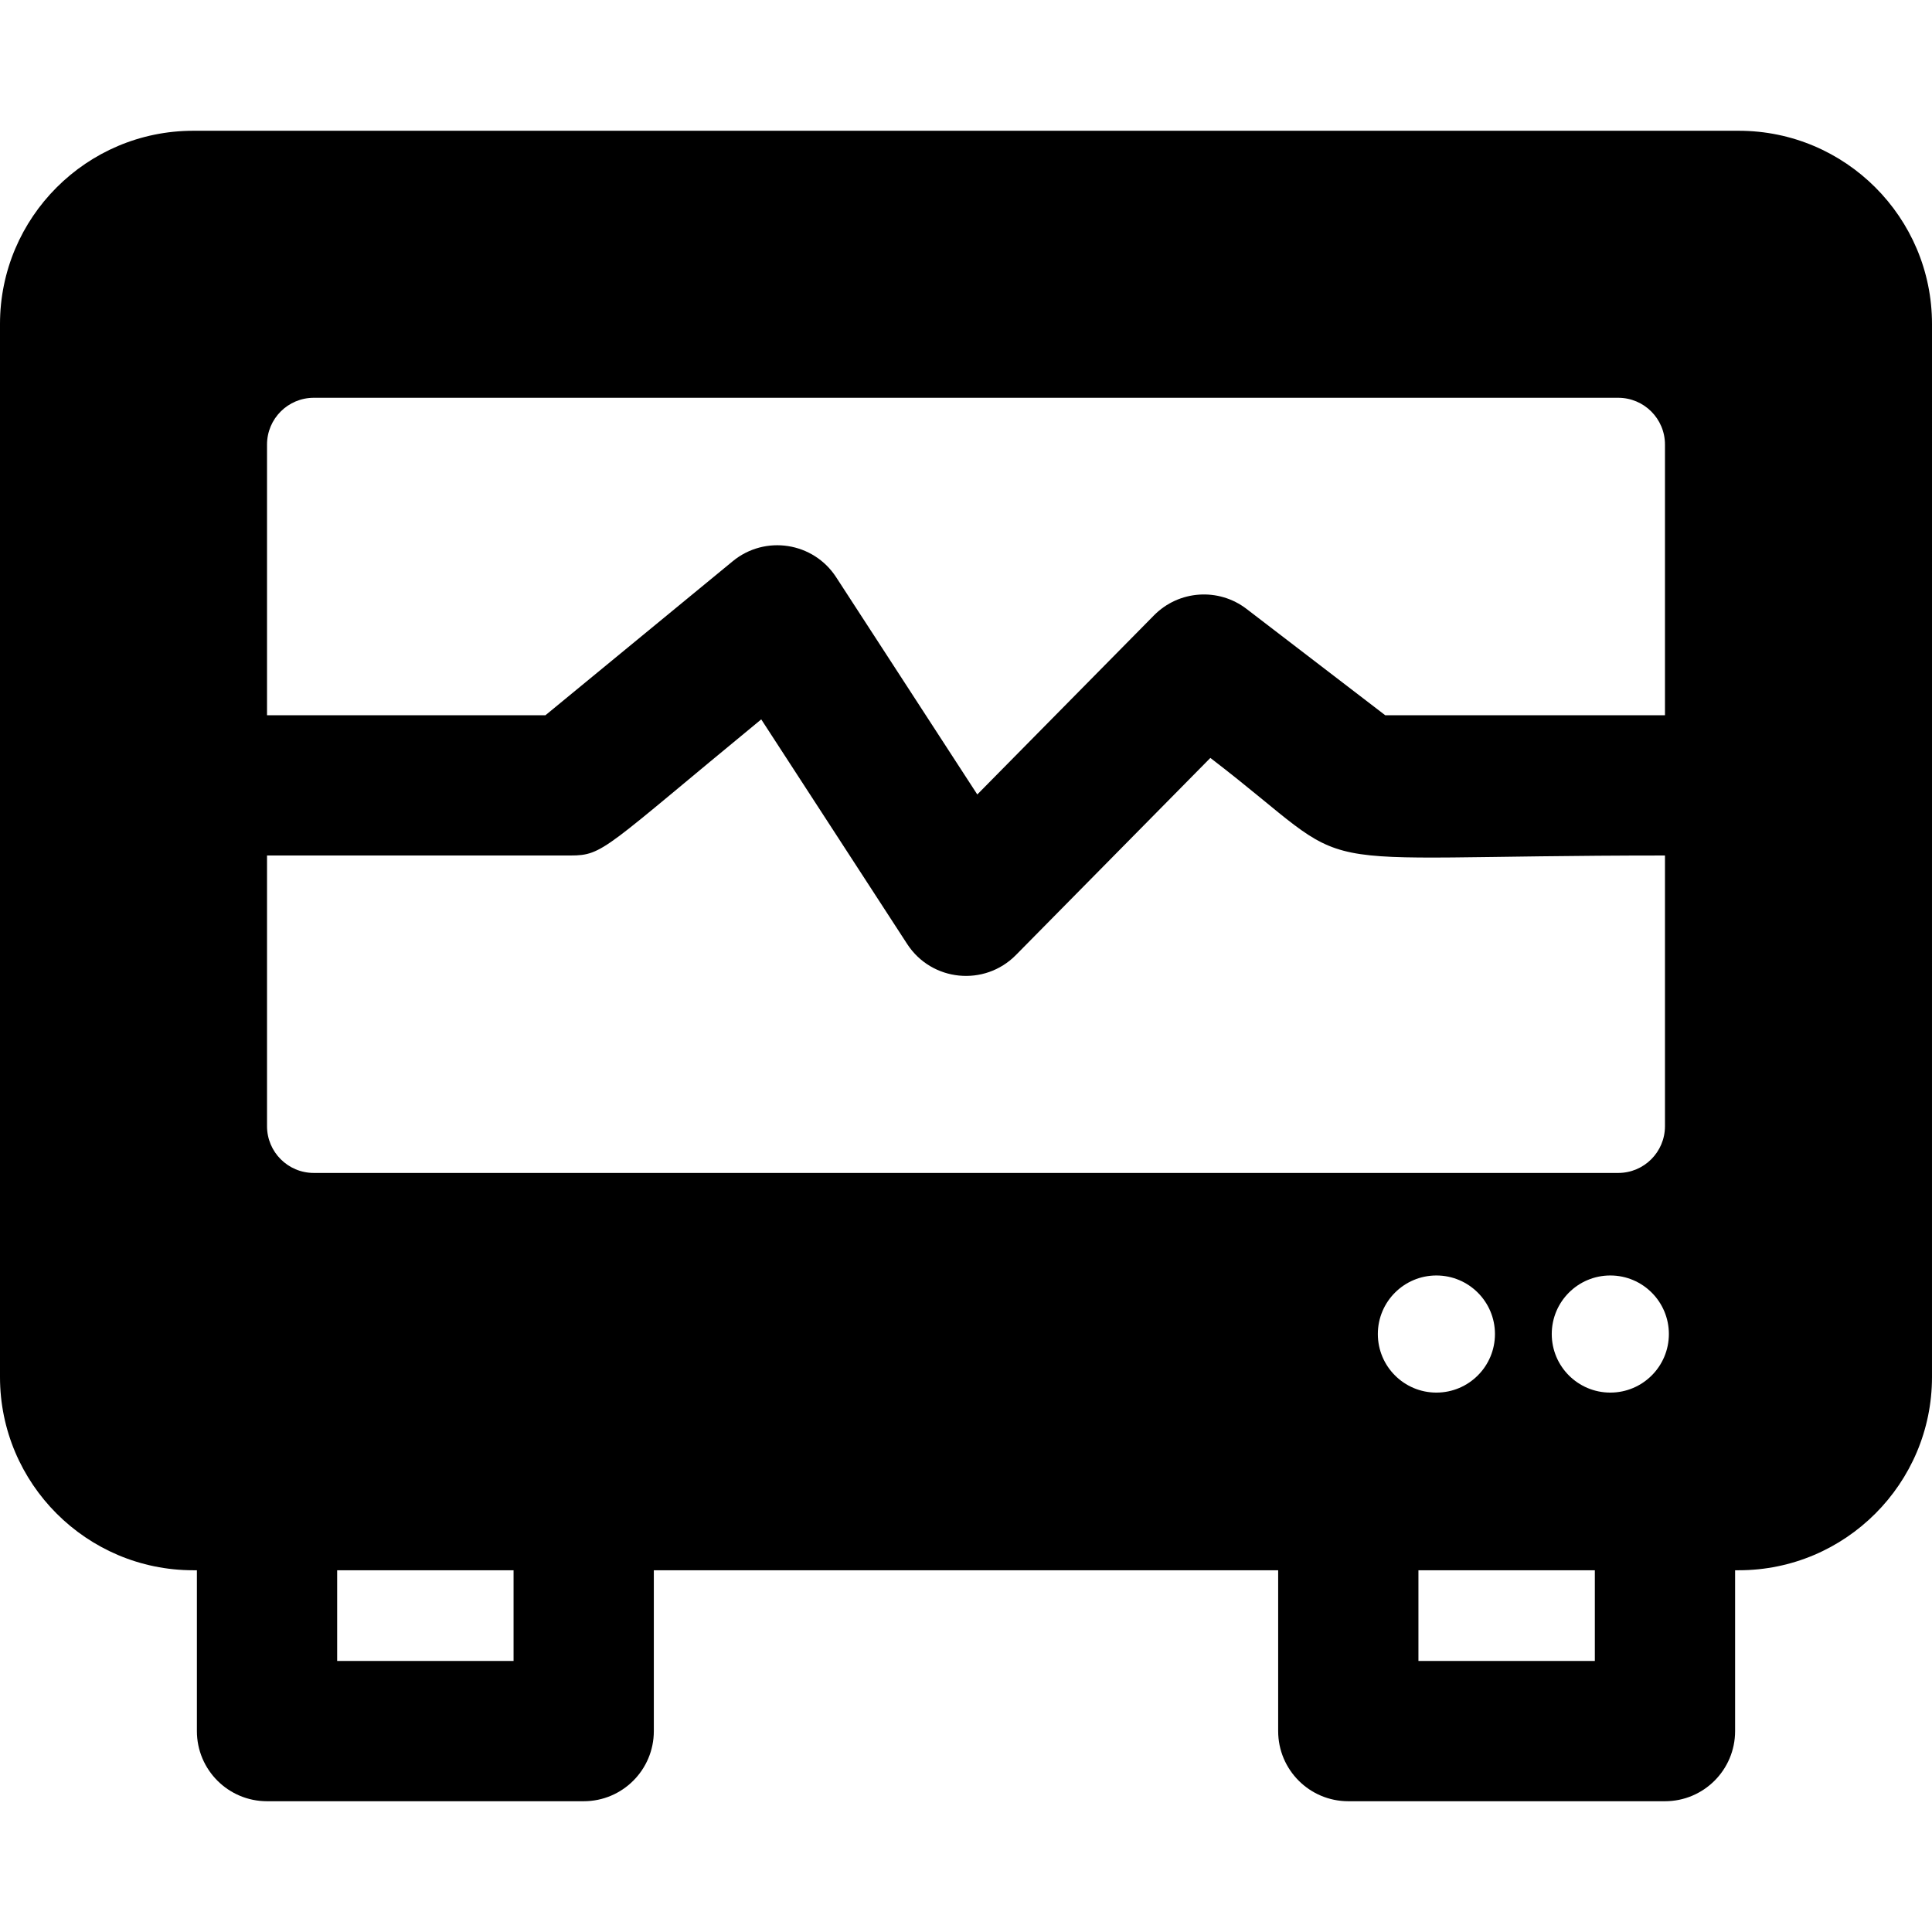
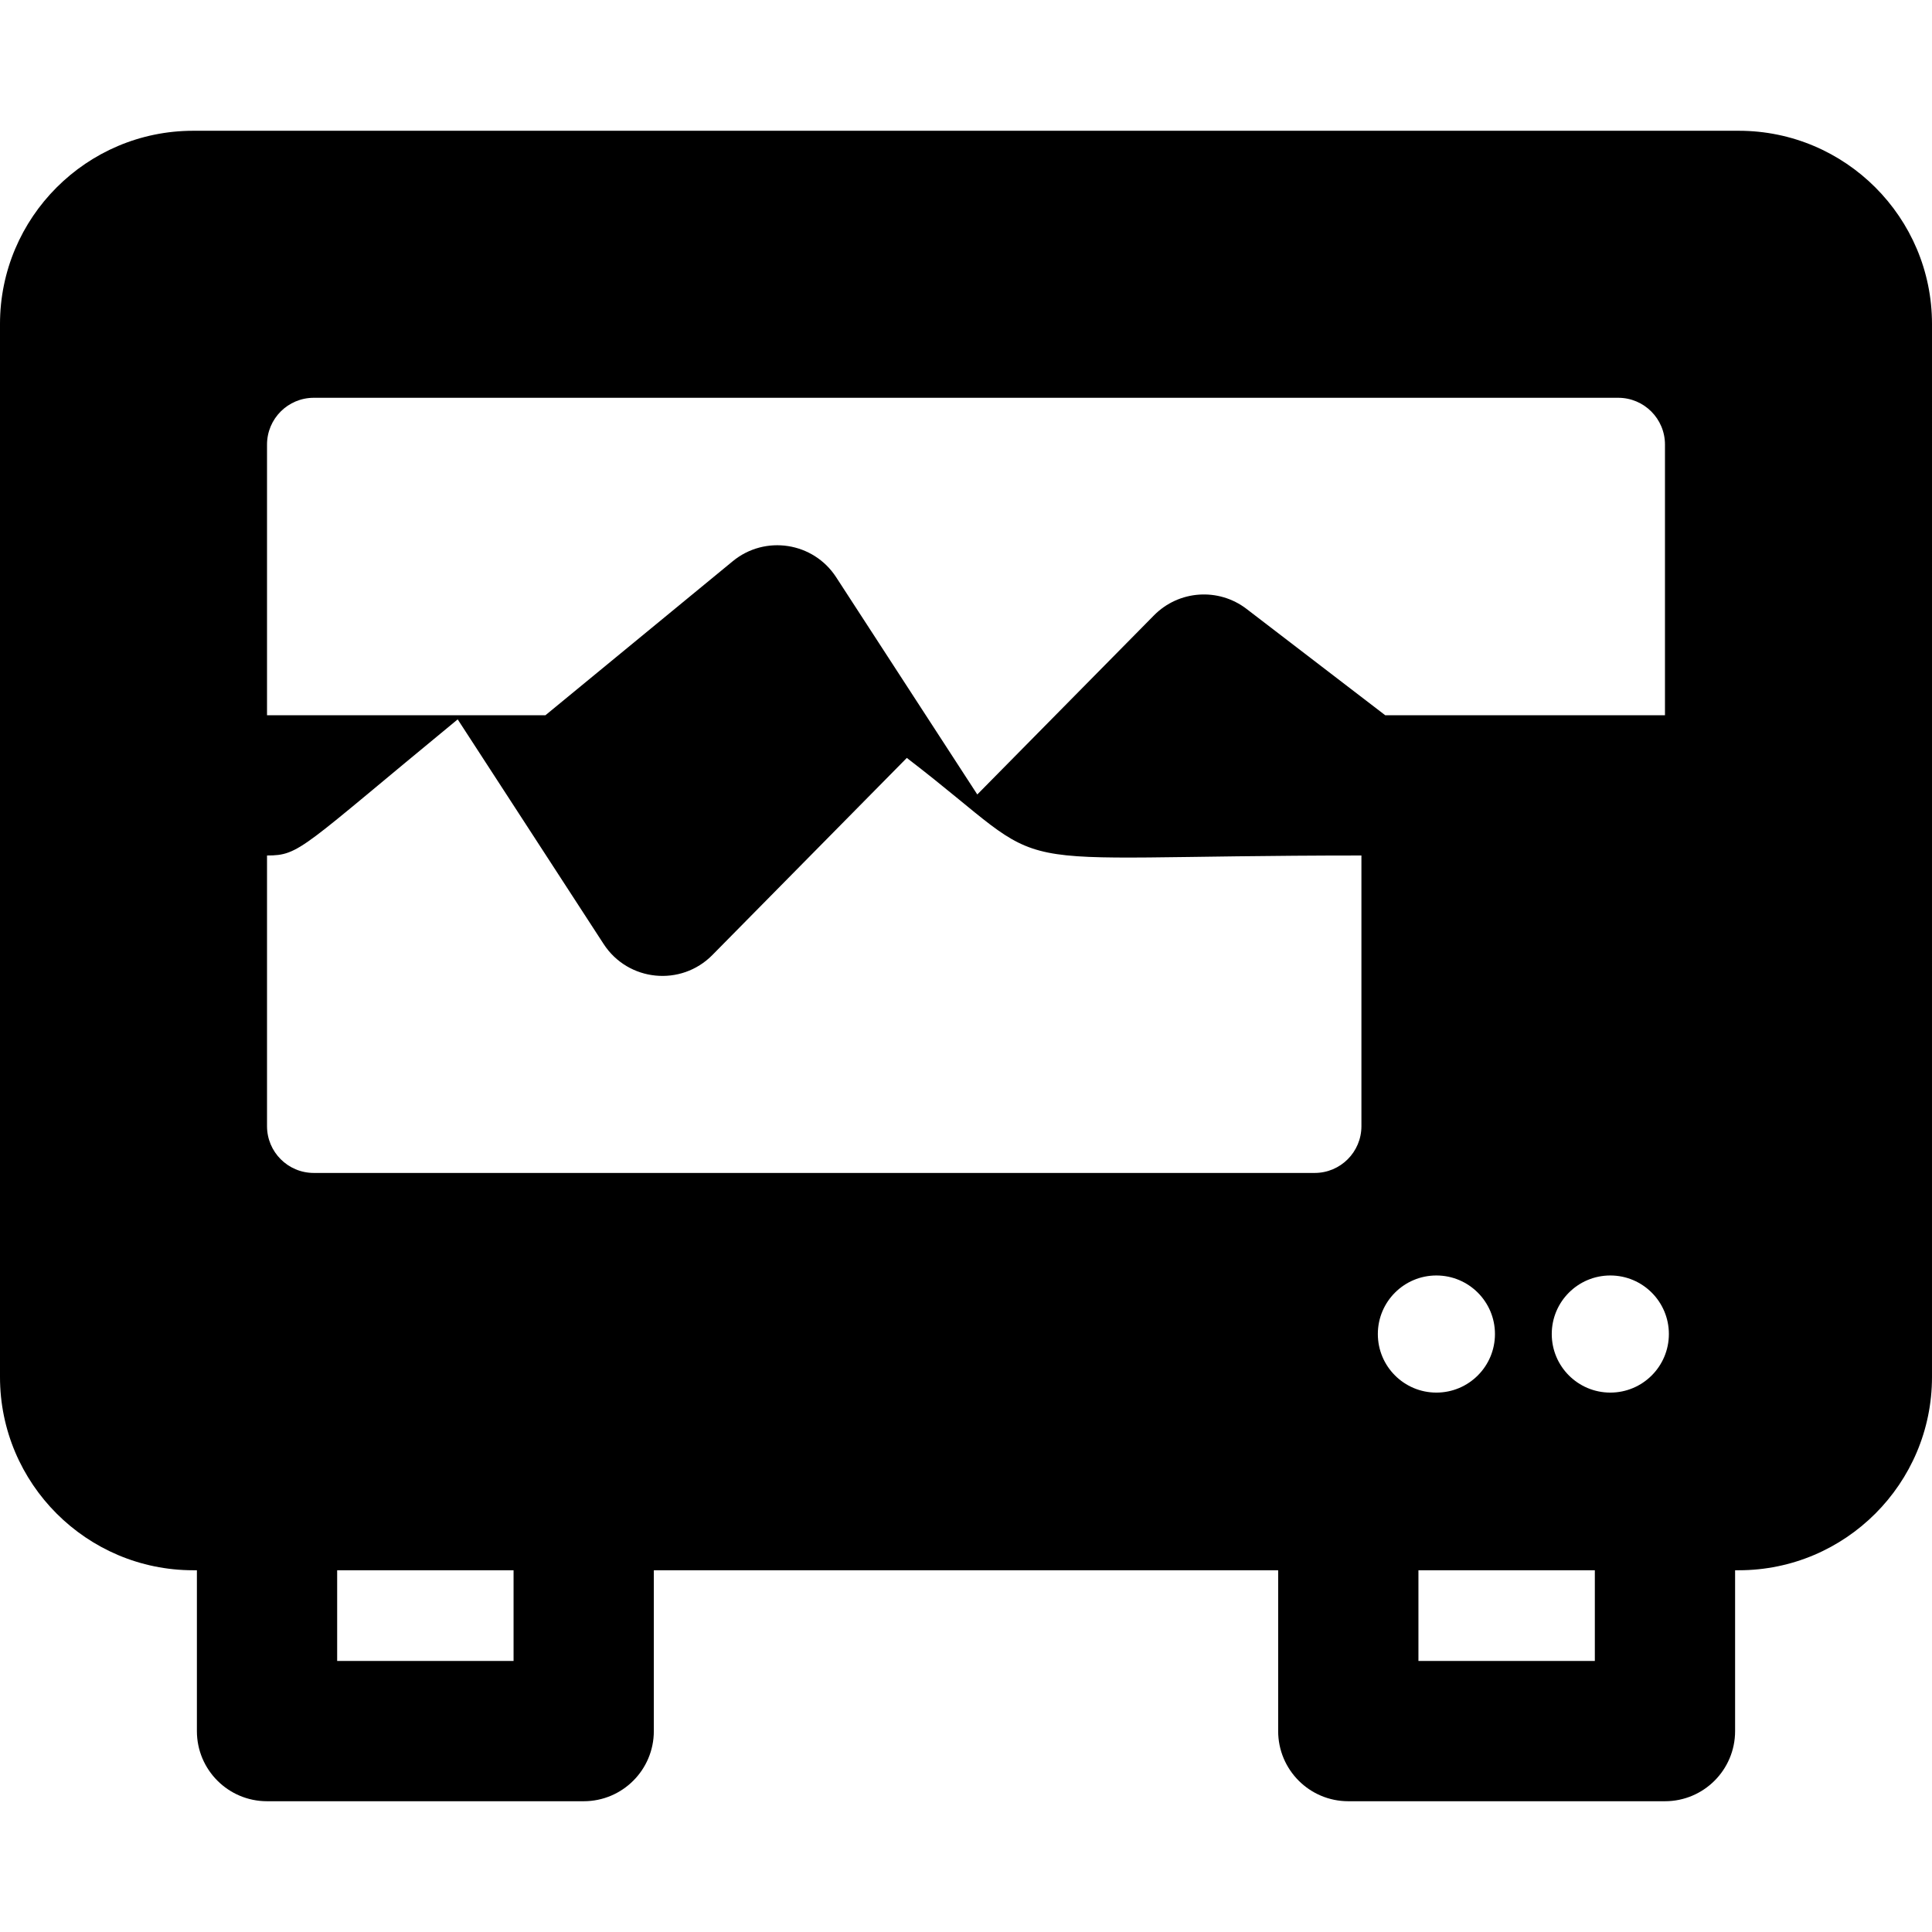
<svg xmlns="http://www.w3.org/2000/svg" version="1.1" id="Layer_1" x="0px" y="0px" viewBox="0 0 512 512" style="enable-background:new 0 0 512 512;" xml:space="preserve">
  <g>
    <g>
-       <path d="M460.802,34.655H51.198C22.967,34.655,0,57.622,0,85.852v279.084c0,28.231,22.967,51.198,51.198,51.198h0.981v42.625    c0,10.264,8.322,18.586,18.586,18.586h83.921c10.264,0,18.586-8.322,18.586-18.586v-42.625h165.456v42.625    c0,10.264,8.322,18.586,18.586,18.586h83.921c10.264,0,18.586-8.322,18.586-18.586v-42.625h0.981    c28.231,0,51.198-22.967,51.198-51.198V85.852C512,57.622,489.033,34.655,460.802,34.655z M70.764,117.81    c0-6.843,5.549-12.391,12.391-12.391h345.689c6.843,0,12.391,5.547,12.391,12.391v71.736h-74.137l-36.74-28.169    c-7.438-5.705-17.958-4.976-24.541,1.698l-46.826,47.469l-37.411-57.587c-6.033-9.286-18.825-11.276-27.39-4.23l-49.643,40.82    H70.764V117.81z M89.35,440.175v-24.039h46.749v24.039H89.35z M83.155,310.842c-6.843,0-12.391-5.547-12.391-12.391v-71.736    h80.443c8.77,0,8.966-1.896,50.53-36.073l38.672,59.526c6.478,9.971,20.497,11.36,28.817,2.927l51.533-52.239    c42.31,32.44,17.408,25.859,120.476,25.859v71.736c0,6.843-5.547,12.391-12.391,12.391H83.155z M365.142,353.533    c0-8.571,6.947-15.518,15.518-15.518c8.569,0,15.518,6.947,15.518,15.518s-6.947,15.519-15.518,15.519    C372.09,369.052,365.142,362.105,365.142,353.533z M422.649,440.175H375.9v-24.039h46.749V440.175z M426.75,369.052    c-8.571,0-15.519-6.947-15.519-15.519c0-8.571,6.947-15.518,15.519-15.518s15.519,6.947,15.519,15.518    S435.322,369.052,426.75,369.052z" />
+       <path d="M460.802,34.655H51.198C22.967,34.655,0,57.622,0,85.852v279.084c0,28.231,22.967,51.198,51.198,51.198h0.981v42.625    c0,10.264,8.322,18.586,18.586,18.586h83.921c10.264,0,18.586-8.322,18.586-18.586v-42.625h165.456v42.625    c0,10.264,8.322,18.586,18.586,18.586h83.921c10.264,0,18.586-8.322,18.586-18.586v-42.625h0.981    c28.231,0,51.198-22.967,51.198-51.198V85.852C512,57.622,489.033,34.655,460.802,34.655z M70.764,117.81    c0-6.843,5.549-12.391,12.391-12.391h345.689c6.843,0,12.391,5.547,12.391,12.391v71.736h-74.137l-36.74-28.169    c-7.438-5.705-17.958-4.976-24.541,1.698l-46.826,47.469l-37.411-57.587c-6.033-9.286-18.825-11.276-27.39-4.23l-49.643,40.82    H70.764V117.81z M89.35,440.175v-24.039h46.749v24.039H89.35z M83.155,310.842c-6.843,0-12.391-5.547-12.391-12.391v-71.736    c8.77,0,8.966-1.896,50.53-36.073l38.672,59.526c6.478,9.971,20.497,11.36,28.817,2.927l51.533-52.239    c42.31,32.44,17.408,25.859,120.476,25.859v71.736c0,6.843-5.547,12.391-12.391,12.391H83.155z M365.142,353.533    c0-8.571,6.947-15.518,15.518-15.518c8.569,0,15.518,6.947,15.518,15.518s-6.947,15.519-15.518,15.519    C372.09,369.052,365.142,362.105,365.142,353.533z M422.649,440.175H375.9v-24.039h46.749V440.175z M426.75,369.052    c-8.571,0-15.519-6.947-15.519-15.519c0-8.571,6.947-15.518,15.519-15.518s15.519,6.947,15.519,15.518    S435.322,369.052,426.75,369.052z" />
    </g>
  </g>
  <g>
</g>
  <g>
</g>
  <g>
</g>
  <g>
</g>
  <g>
</g>
  <g>
</g>
  <g>
</g>
  <g>
</g>
  <g>
</g>
  <g>
</g>
  <g>
</g>
  <g>
</g>
  <g>
</g>
  <g>
</g>
  <g>
</g>
</svg>